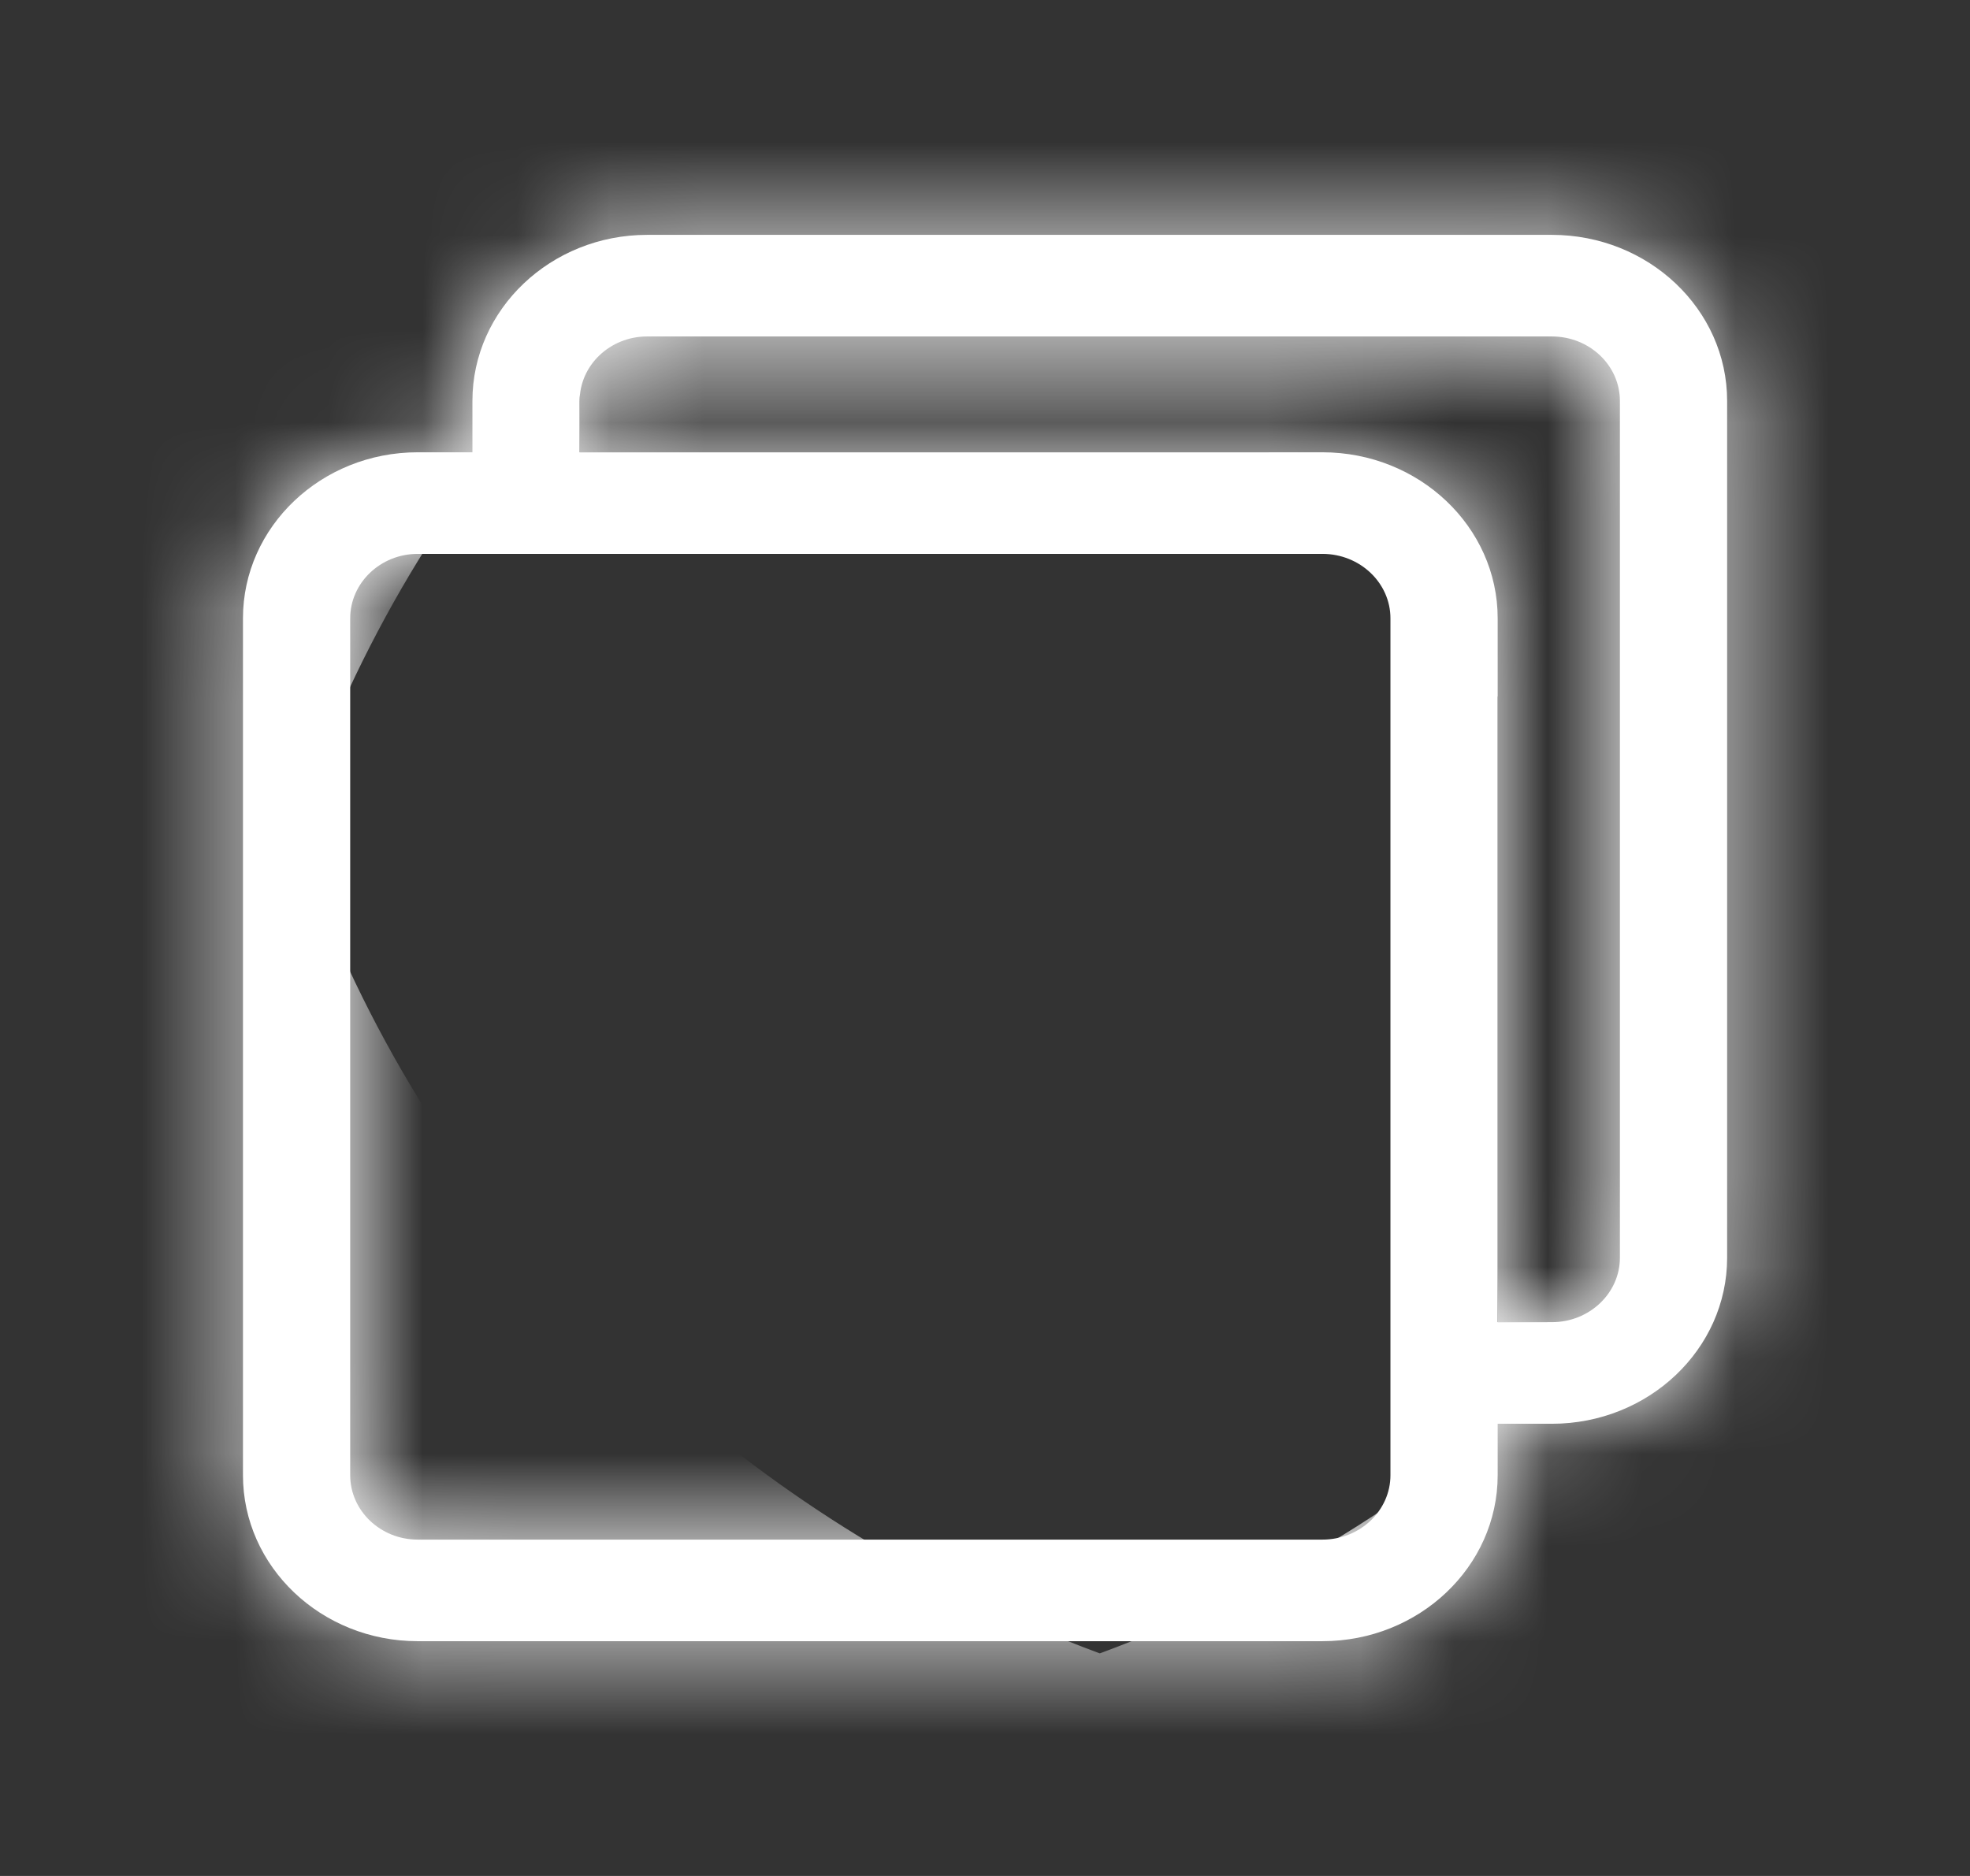
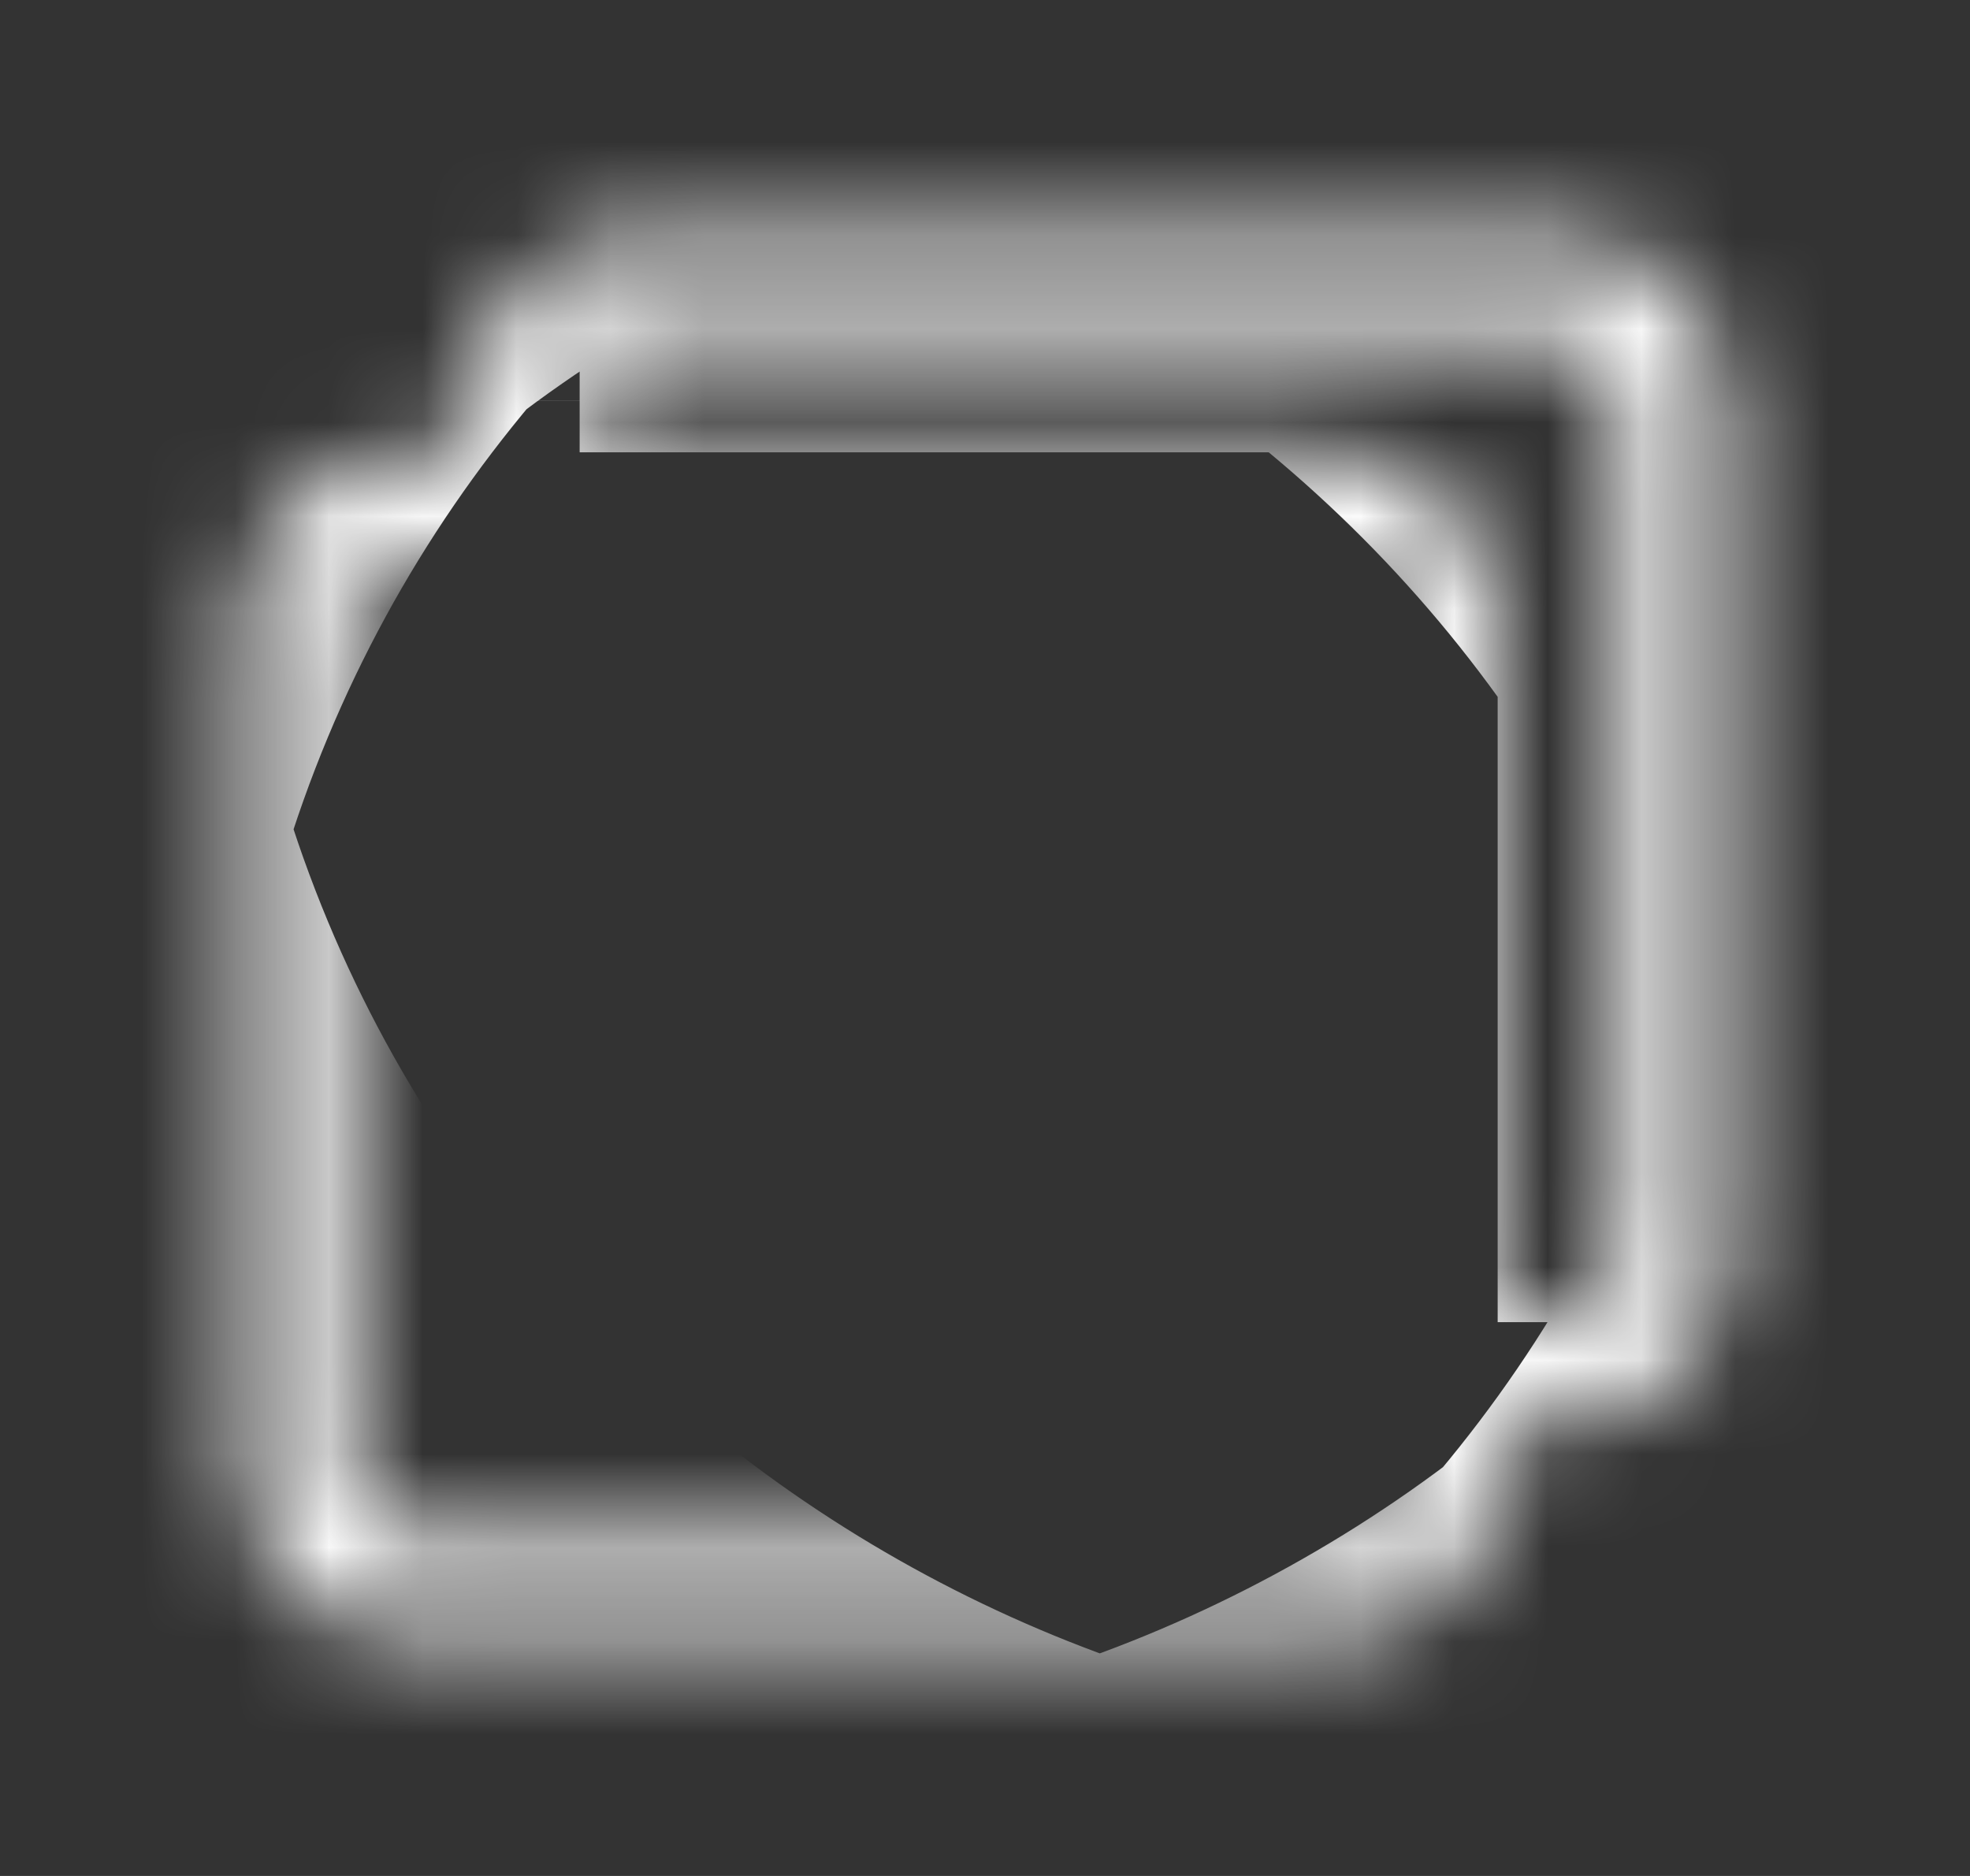
<svg xmlns="http://www.w3.org/2000/svg" width="21" height="20" viewBox="0 0 21 20" fill="none">
  <rect x="0" y="0" width="21" height="20" fill="#333333" stroke="none" />
  <mask id="path-1-inside-1_4967_29745" fill="white">
-     <path d="M16.543 2.504L6.898 2.504C5.872 2.504 5.036 3.298 5.036 4.274L5.036 4.822L4.452 4.822C3.425 4.822 2.59 5.616 2.59 6.592L2.59 15.727C2.59 16.703 3.425 17.497 4.452 17.497L14.097 17.497C15.127 17.497 15.965 16.703 15.965 15.727L15.965 15.179L16.543 15.179C17.573 15.179 18.411 14.385 18.411 13.409L18.411 4.274C18.411 3.298 17.573 2.504 16.543 2.504ZM14.822 15.727C14.822 16.106 14.497 16.414 14.097 16.414L4.452 16.414C4.056 16.414 3.733 16.106 3.733 15.727L3.733 6.592C3.733 6.214 4.056 5.905 4.452 5.905L5.608 5.905L14.097 5.905C14.497 5.905 14.822 6.214 14.822 6.592L14.822 14.637L14.822 15.727ZM17.268 13.409C17.268 13.787 16.943 14.096 16.543 14.096L15.965 14.096L15.965 6.592C15.965 5.616 15.127 4.822 14.097 4.822L6.179 4.822L6.179 4.274C6.179 3.895 6.502 3.587 6.898 3.587L16.543 3.587C16.943 3.587 17.268 3.895 17.268 4.274L17.268 13.409Z" />
+     <path d="M16.543 2.504L6.898 2.504C5.872 2.504 5.036 3.298 5.036 4.274L5.036 4.822L4.452 4.822C3.425 4.822 2.59 5.616 2.59 6.592L2.59 15.727C2.59 16.703 3.425 17.497 4.452 17.497L14.097 17.497C15.127 17.497 15.965 16.703 15.965 15.727L15.965 15.179L16.543 15.179C17.573 15.179 18.411 14.385 18.411 13.409L18.411 4.274C18.411 3.298 17.573 2.504 16.543 2.504ZM14.822 15.727C14.822 16.106 14.497 16.414 14.097 16.414L4.452 16.414C4.056 16.414 3.733 16.106 3.733 15.727L3.733 6.592C3.733 6.214 4.056 5.905 4.452 5.905L5.608 5.905L14.097 5.905C14.497 5.905 14.822 6.214 14.822 6.592L14.822 14.637L14.822 15.727ZM17.268 13.409C17.268 13.787 16.943 14.096 16.543 14.096L15.965 14.096L15.965 6.592C15.965 5.616 15.127 4.822 14.097 4.822L6.179 4.822C6.179 3.895 6.502 3.587 6.898 3.587L16.543 3.587C16.943 3.587 17.268 3.895 17.268 4.274L17.268 13.409Z" />
  </mask>
-   <path d="M16.543 2.504L6.898 2.504C5.872 2.504 5.036 3.298 5.036 4.274L5.036 4.822L4.452 4.822C3.425 4.822 2.59 5.616 2.59 6.592L2.59 15.727C2.59 16.703 3.425 17.497 4.452 17.497L14.097 17.497C15.127 17.497 15.965 16.703 15.965 15.727L15.965 15.179L16.543 15.179C17.573 15.179 18.411 14.385 18.411 13.409L18.411 4.274C18.411 3.298 17.573 2.504 16.543 2.504ZM14.822 15.727C14.822 16.106 14.497 16.414 14.097 16.414L4.452 16.414C4.056 16.414 3.733 16.106 3.733 15.727L3.733 6.592C3.733 6.214 4.056 5.905 4.452 5.905L5.608 5.905L14.097 5.905C14.497 5.905 14.822 6.214 14.822 6.592L14.822 14.637L14.822 15.727ZM17.268 13.409C17.268 13.787 16.943 14.096 16.543 14.096L15.965 14.096L15.965 6.592C15.965 5.616 15.127 4.822 14.097 4.822L6.179 4.822L6.179 4.274C6.179 3.895 6.502 3.587 6.898 3.587L16.543 3.587C16.943 3.587 17.268 3.895 17.268 4.274L17.268 13.409Z" fill="white" />
  <path d="M5.036 4.822L5.036 20.822L21.036 20.822L21.036 4.822L5.036 4.822ZM15.965 15.179L15.965 -0.821L-0.035 -0.821L-0.035 15.179L15.965 15.179ZM18.411 4.274L34.411 4.274L34.411 4.273L18.411 4.274ZM15.965 14.096L-0.035 14.096L-0.035 30.096L15.965 30.096L15.965 14.096ZM6.179 4.822L-9.821 4.822L-9.821 20.822L6.179 20.822L6.179 4.822ZM16.543 -13.496L6.898 -13.496L6.898 18.504L16.543 18.504L16.543 -13.496ZM6.898 -13.496C-2.19 -13.496 -10.964 -6.294 -10.964 4.274L21.036 4.274C21.036 12.89 13.934 18.504 6.898 18.504L6.898 -13.496ZM-10.964 4.274L-10.964 4.822L21.036 4.822L21.036 4.274L-10.964 4.274ZM5.036 -11.178L4.452 -11.178L4.452 20.822L5.036 20.822L5.036 -11.178ZM4.452 -11.178C-4.64 -11.178 -13.41 -3.973 -13.41 6.592L18.59 6.592C18.59 15.204 11.49 20.822 4.452 20.822L4.452 -11.178ZM-13.41 6.592L-13.41 15.727L18.59 15.727L18.59 6.592L-13.41 6.592ZM-13.41 15.727C-13.41 26.295 -4.637 33.497 4.452 33.497L4.452 1.497C11.487 1.497 18.59 7.111 18.59 15.727L-13.41 15.727ZM4.452 33.497L14.097 33.497L14.097 1.497L4.452 1.497L4.452 33.497ZM14.097 33.497C23.14 33.497 31.965 26.341 31.965 15.727L-0.035 15.727C-0.035 7.065 7.113 1.497 14.097 1.497L14.097 33.497ZM31.965 15.727L31.965 15.179L-0.035 15.179L-0.035 15.727L31.965 15.727ZM15.965 31.179L16.543 31.179L16.543 -0.821L15.965 -0.821L15.965 31.179ZM16.543 31.179C25.587 31.179 34.411 24.023 34.411 13.409L2.411 13.409C2.411 4.747 9.56 -0.821 16.543 -0.821L16.543 31.179ZM34.411 13.409L34.411 4.274L2.411 4.274L2.411 13.409L34.411 13.409ZM34.411 4.273C34.411 -6.343 25.584 -13.496 16.543 -13.496L16.543 18.504C9.562 18.504 2.412 12.938 2.411 4.275L34.411 4.273ZM-1.178 15.727C-1.178 6.463 6.489 0.414 14.097 0.414L14.097 32.414C22.505 32.414 30.822 25.749 30.822 15.727L-1.178 15.727ZM14.097 0.414L4.452 0.414L4.452 32.414L14.097 32.414L14.097 0.414ZM4.452 0.414C12.188 0.414 19.733 6.581 19.733 15.727L-12.267 15.727C-12.267 25.631 -4.076 32.414 4.452 32.414L4.452 0.414ZM19.733 15.727L19.733 6.592L-12.267 6.592L-12.267 15.727L19.733 15.727ZM19.733 6.592C19.733 15.723 12.204 21.905 4.452 21.905L4.452 -10.095C-4.092 -10.095 -12.267 -3.296 -12.267 6.592L19.733 6.592ZM4.452 21.905L5.608 21.905L5.608 -10.095L4.452 -10.095L4.452 21.905ZM5.608 21.905L14.097 21.905L14.097 -10.095L5.608 -10.095L5.608 21.905ZM14.097 21.905C6.473 21.905 -1.178 15.842 -1.178 6.592L30.822 6.592C30.822 -3.415 22.52 -10.095 14.097 -10.095L14.097 21.905ZM-1.178 6.592L-1.178 14.637L30.822 14.637L30.822 6.592L-1.178 6.592ZM-1.178 14.637L-1.178 15.727L30.822 15.727L30.822 14.637L-1.178 14.637ZM1.268 13.409C1.268 4.156 8.923 -1.904 16.543 -1.904L16.543 30.096C24.964 30.096 33.268 23.418 33.268 13.409L1.268 13.409ZM16.543 -1.904L15.965 -1.904L15.965 30.096L16.543 30.096L16.543 -1.904ZM31.965 14.096L31.965 6.592L-0.035 6.592L-0.035 14.096L31.965 14.096ZM31.965 6.592C31.965 -4.018 23.145 -11.178 14.097 -11.178L14.097 20.822C7.11 20.822 -0.035 15.25 -0.035 6.592L31.965 6.592ZM14.097 -11.178L6.179 -11.178L6.179 20.822L14.097 20.822L14.097 -11.178ZM22.179 4.822L22.179 4.274L-9.821 4.274L-9.821 4.822L22.179 4.822ZM22.179 4.274C22.179 13.421 14.633 19.587 6.898 19.587L6.898 -12.413C-1.629 -12.413 -9.821 -5.631 -9.821 4.274L22.179 4.274ZM6.898 19.587L16.543 19.587L16.543 -12.413L6.898 -12.413L6.898 19.587ZM16.543 19.587C8.94 19.587 1.268 13.543 1.268 4.274L33.268 4.274C33.268 -5.753 24.946 -12.413 16.543 -12.413L16.543 19.587ZM1.268 4.274L1.268 13.409L33.268 13.409L33.268 4.274L1.268 4.274Z" fill="white" mask="url(#path-1-inside-1_4967_29745)" />
</svg>